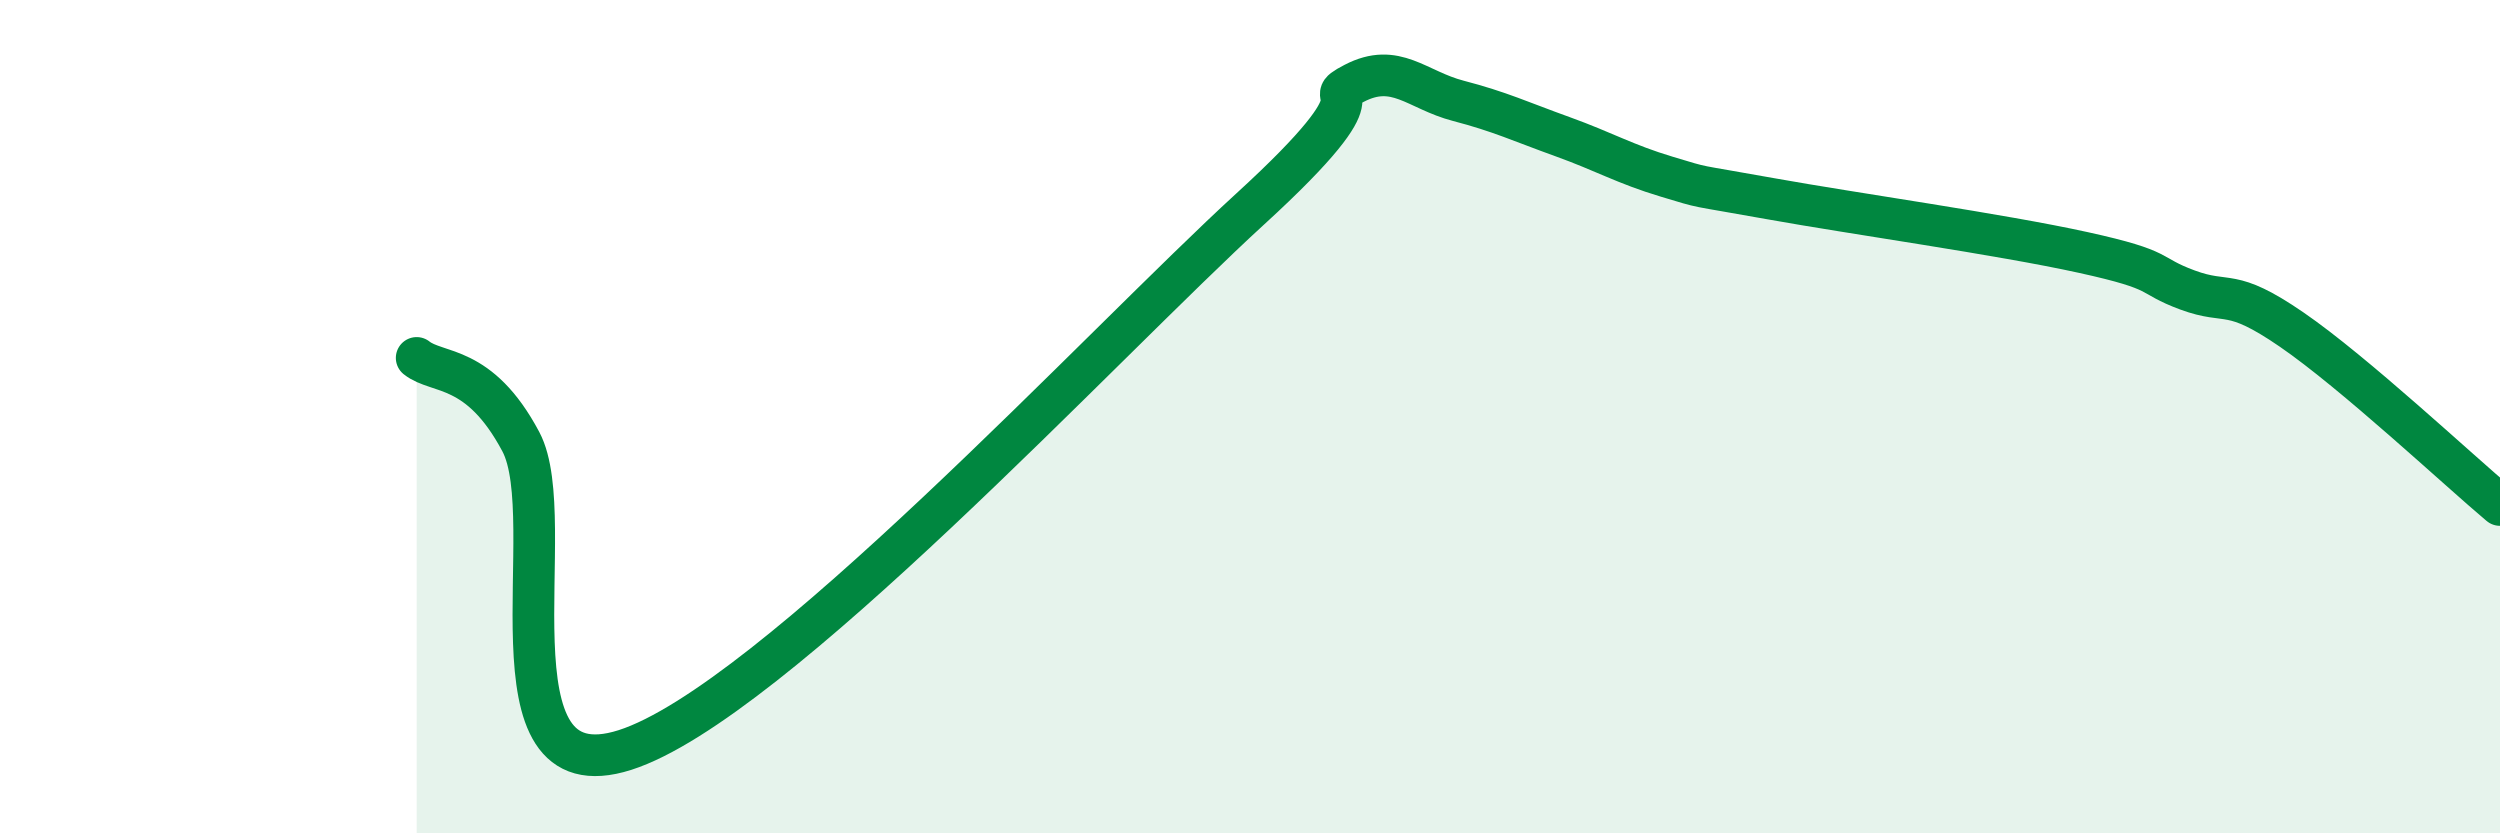
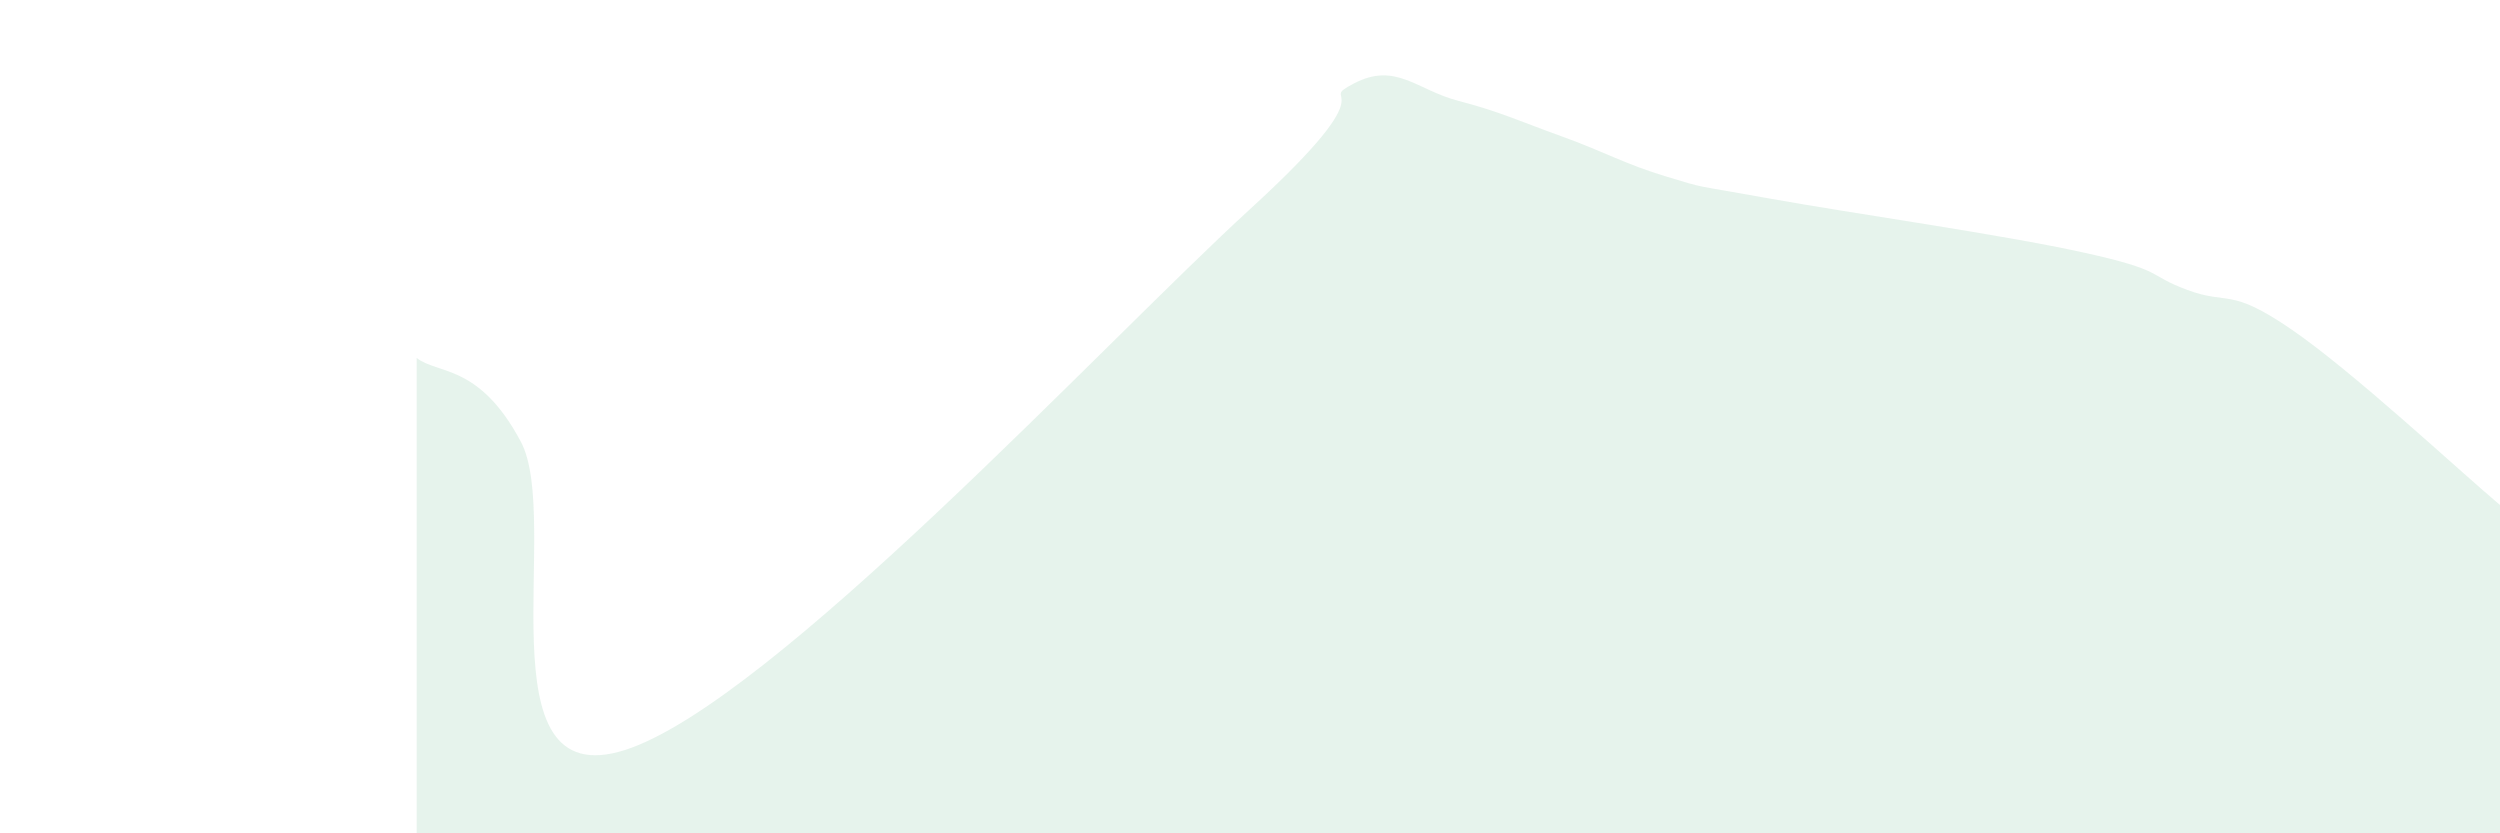
<svg xmlns="http://www.w3.org/2000/svg" width="60" height="20" viewBox="0 0 60 20">
  <path d="M 10,8.59 C 10.5,8.99 11.5,8.72 12.5,10.6 C 13.5,12.48 11.5,19.12 15,18 C 18.5,16.88 26.5,8.22 30,5.02 C 33.5,1.82 31.5,2.52 32.5,2 C 33.5,1.48 34,2.16 35,2.42 C 36,2.68 36.5,2.92 37.5,3.28 C 38.5,3.64 39,3.94 40,4.24 C 41,4.54 40.5,4.41 42.5,4.77 C 44.5,5.13 48,5.62 50,6.06 C 52,6.5 51.5,6.59 52.5,6.96 C 53.5,7.33 53.5,6.88 55,7.91 C 56.5,8.94 59,11.28 60,12.12L60 20L10 20Z" fill="#008740" opacity="0.1" stroke-linecap="round" stroke-linejoin="round" />
-   <path d="M 10,8.59 C 10.5,8.99 11.5,8.72 12.5,10.6 C 13.5,12.48 11.5,19.12 15,18 C 18.5,16.88 26.5,8.22 30,5.02 C 33.5,1.82 31.5,2.52 32.5,2 C 33.5,1.48 34,2.16 35,2.42 C 36,2.68 36.5,2.92 37.5,3.28 C 38.5,3.64 39,3.94 40,4.24 C 41,4.54 40.5,4.41 42.5,4.77 C 44.5,5.13 48,5.62 50,6.06 C 52,6.5 51.5,6.59 52.5,6.96 C 53.5,7.33 53.5,6.88 55,7.91 C 56.5,8.94 59,11.28 60,12.12" stroke="#008740" stroke-width="1" fill="none" stroke-linecap="round" stroke-linejoin="round" />
</svg>